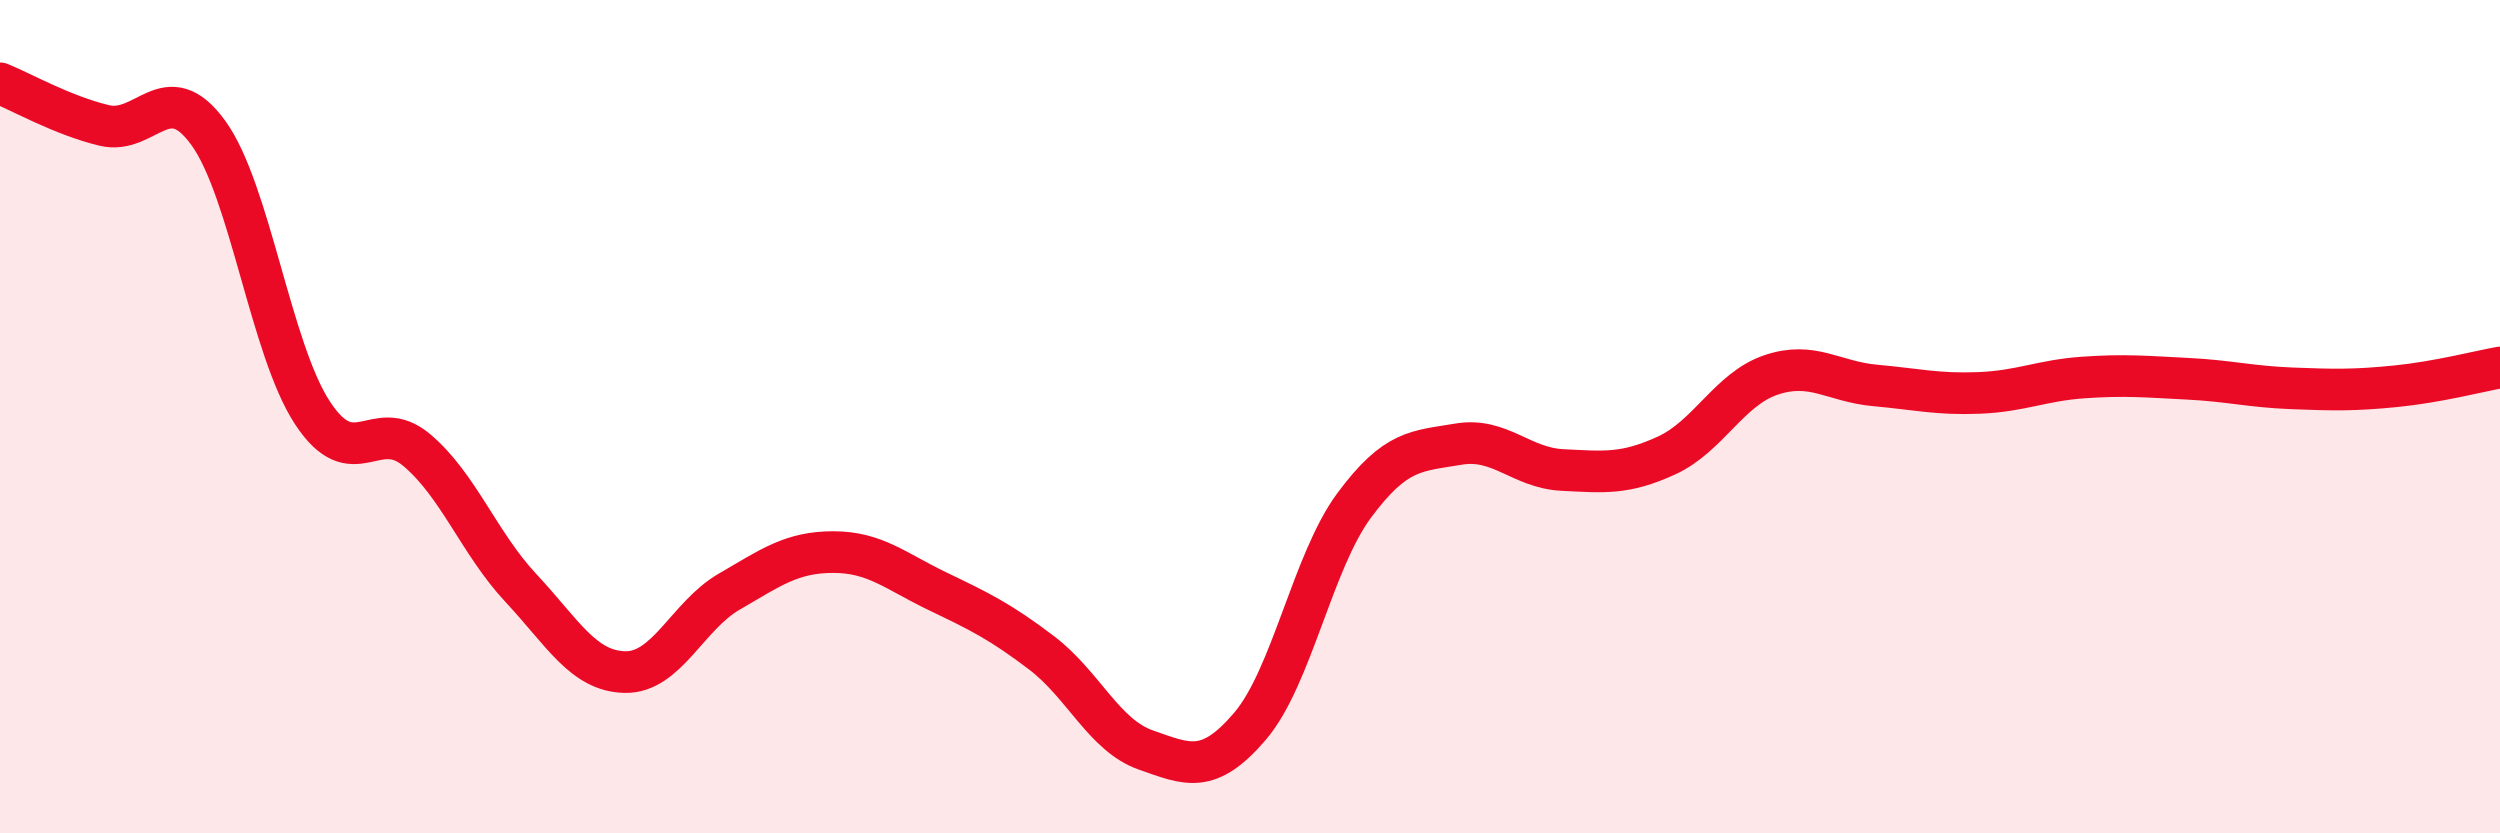
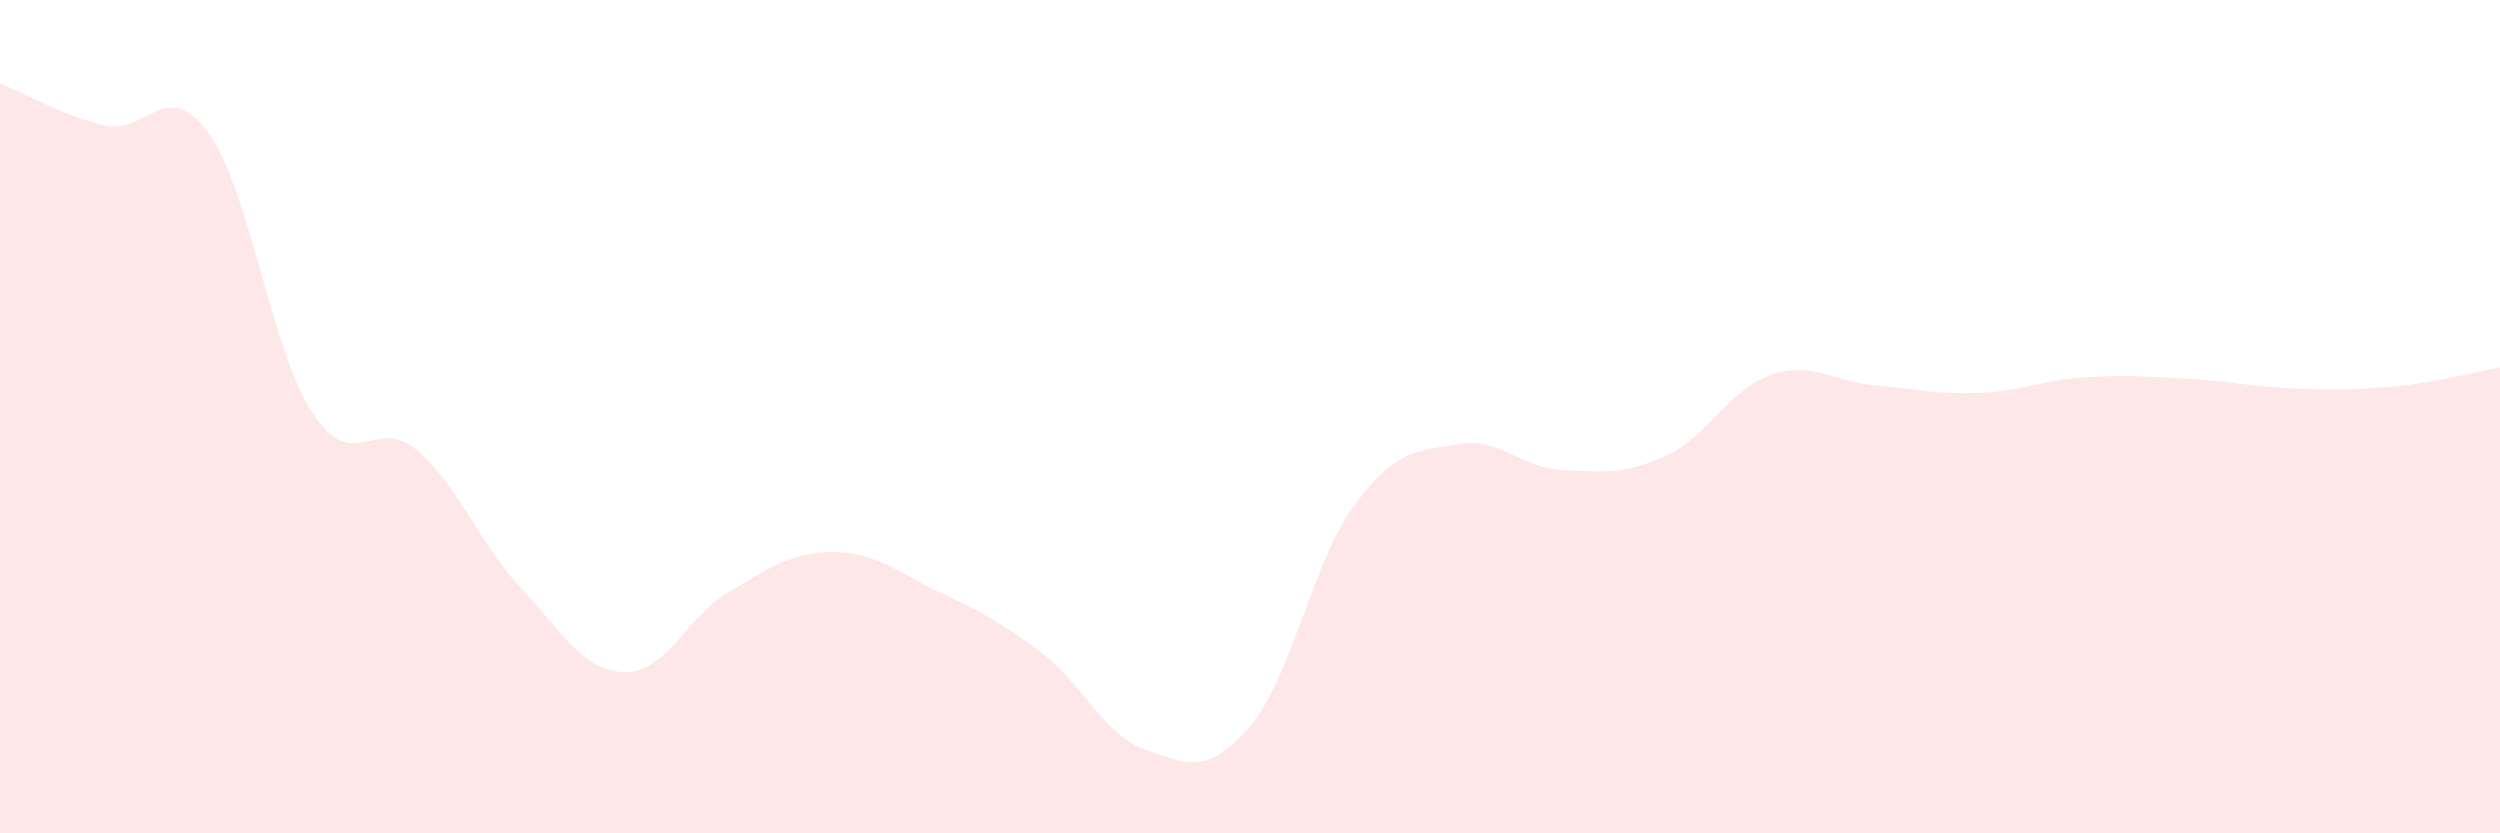
<svg xmlns="http://www.w3.org/2000/svg" width="60" height="20" viewBox="0 0 60 20">
  <path d="M 0,2 C 0.5,2.2 1.5,2.77 2.5,3.01 C 3.5,3.25 4,1.81 5,3.19 C 6,4.57 6.5,8.39 7.5,9.91 C 8.5,11.43 9,9.96 10,10.8 C 11,11.64 11.5,13.04 12.5,14.11 C 13.5,15.18 14,16.11 15,16.13 C 16,16.15 16.5,14.78 17.5,14.2 C 18.5,13.62 19,13.25 20,13.25 C 21,13.25 21.5,13.71 22.5,14.19 C 23.5,14.67 24,14.91 25,15.67 C 26,16.43 26.5,17.65 27.5,18 C 28.5,18.35 29,18.6 30,17.43 C 31,16.26 31.5,13.48 32.5,12.13 C 33.5,10.78 34,10.83 35,10.66 C 36,10.49 36.5,11.23 37.5,11.28 C 38.5,11.33 39,11.39 40,10.93 C 41,10.47 41.5,9.34 42.5,9 C 43.5,8.66 44,9.16 45,9.25 C 46,9.34 46.5,9.47 47.5,9.43 C 48.5,9.39 49,9.13 50,9.06 C 51,8.99 51.5,9.04 52.5,9.09 C 53.5,9.14 54,9.28 55,9.32 C 56,9.36 56.5,9.37 57.5,9.27 C 58.5,9.17 59.5,8.91 60,8.82L60 20L0 20Z" fill="#EB0A25" opacity="0.1" stroke-linecap="round" stroke-linejoin="round" />
-   <path d="M 0,2 C 0.5,2.2 1.5,2.77 2.5,3.01 C 3.5,3.25 4,1.81 5,3.19 C 6,4.57 6.5,8.39 7.5,9.91 C 8.5,11.43 9,9.96 10,10.8 C 11,11.64 11.5,13.04 12.5,14.11 C 13.5,15.18 14,16.11 15,16.13 C 16,16.15 16.5,14.78 17.5,14.2 C 18.5,13.62 19,13.25 20,13.25 C 21,13.25 21.5,13.71 22.5,14.19 C 23.5,14.67 24,14.91 25,15.67 C 26,16.43 26.5,17.65 27.5,18 C 28.5,18.35 29,18.6 30,17.43 C 31,16.26 31.5,13.48 32.5,12.13 C 33.5,10.78 34,10.83 35,10.66 C 36,10.49 36.5,11.23 37.5,11.28 C 38.5,11.33 39,11.39 40,10.93 C 41,10.47 41.5,9.34 42.5,9 C 43.5,8.66 44,9.16 45,9.25 C 46,9.34 46.5,9.47 47.5,9.43 C 48.5,9.39 49,9.13 50,9.06 C 51,8.99 51.5,9.04 52.5,9.09 C 53.5,9.14 54,9.28 55,9.32 C 56,9.36 56.5,9.37 57.5,9.27 C 58.5,9.17 59.5,8.91 60,8.82" stroke="#EB0A25" stroke-width="1" fill="none" stroke-linecap="round" stroke-linejoin="round" />
</svg>